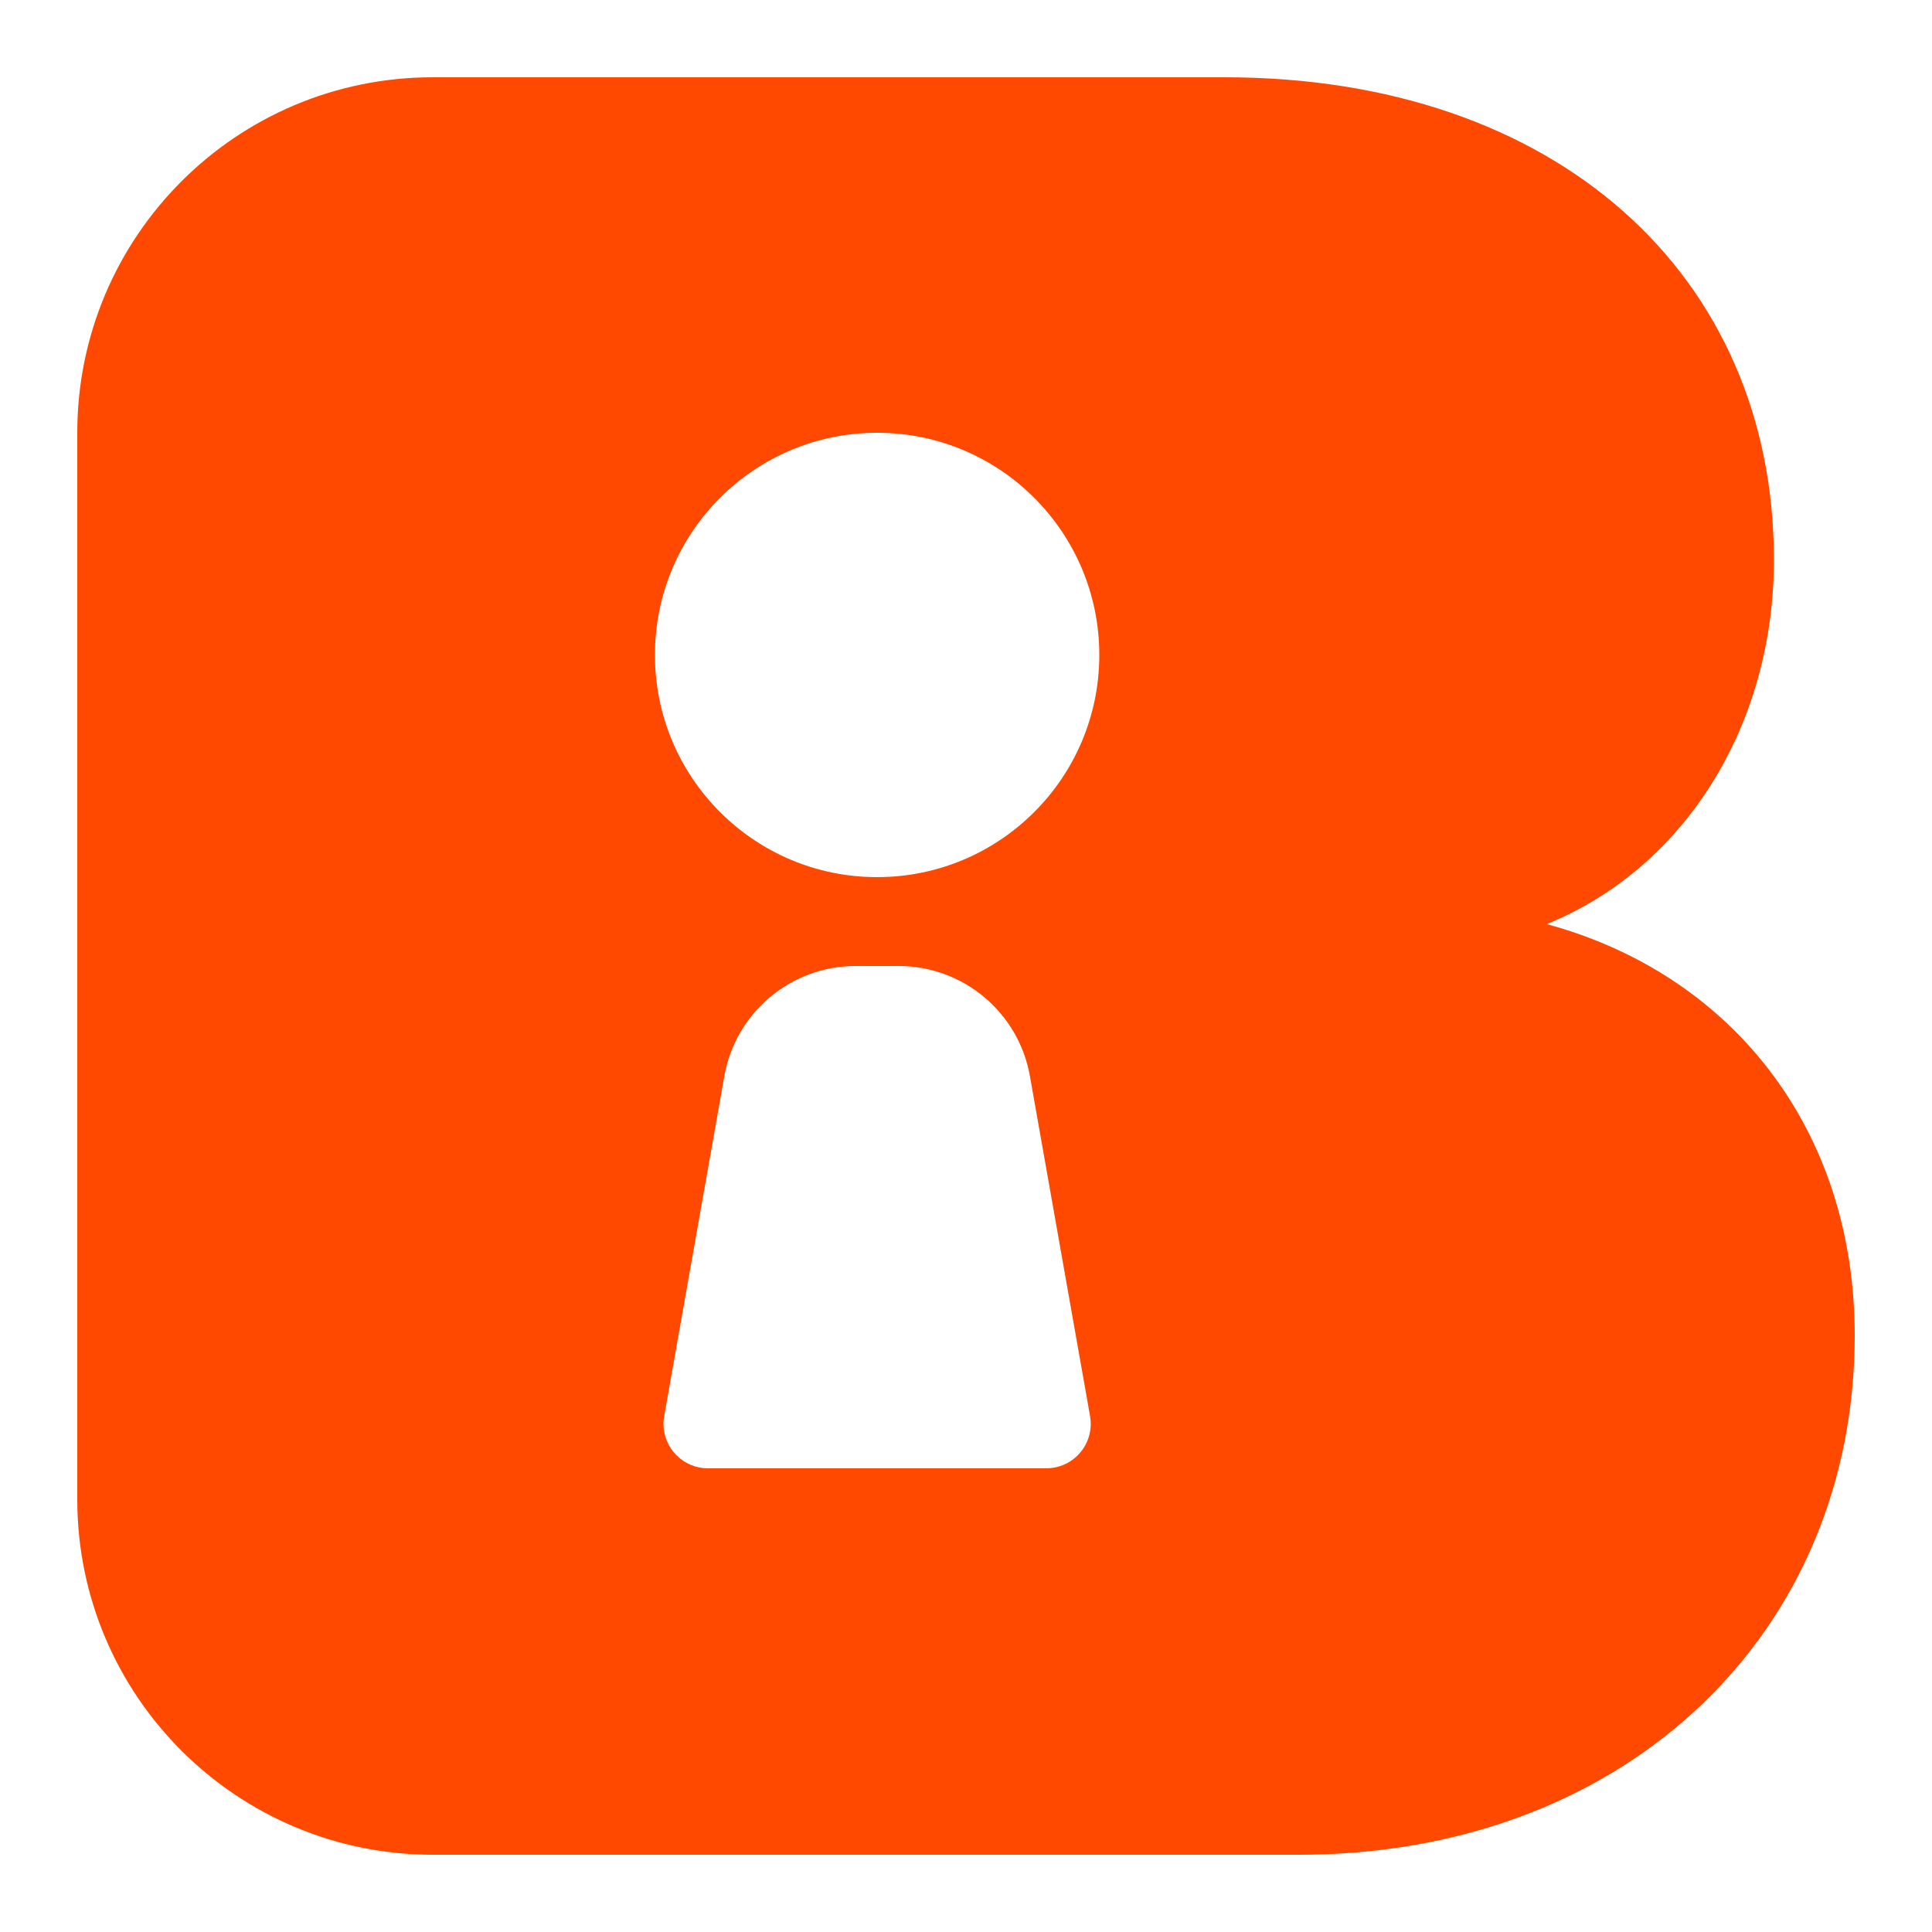
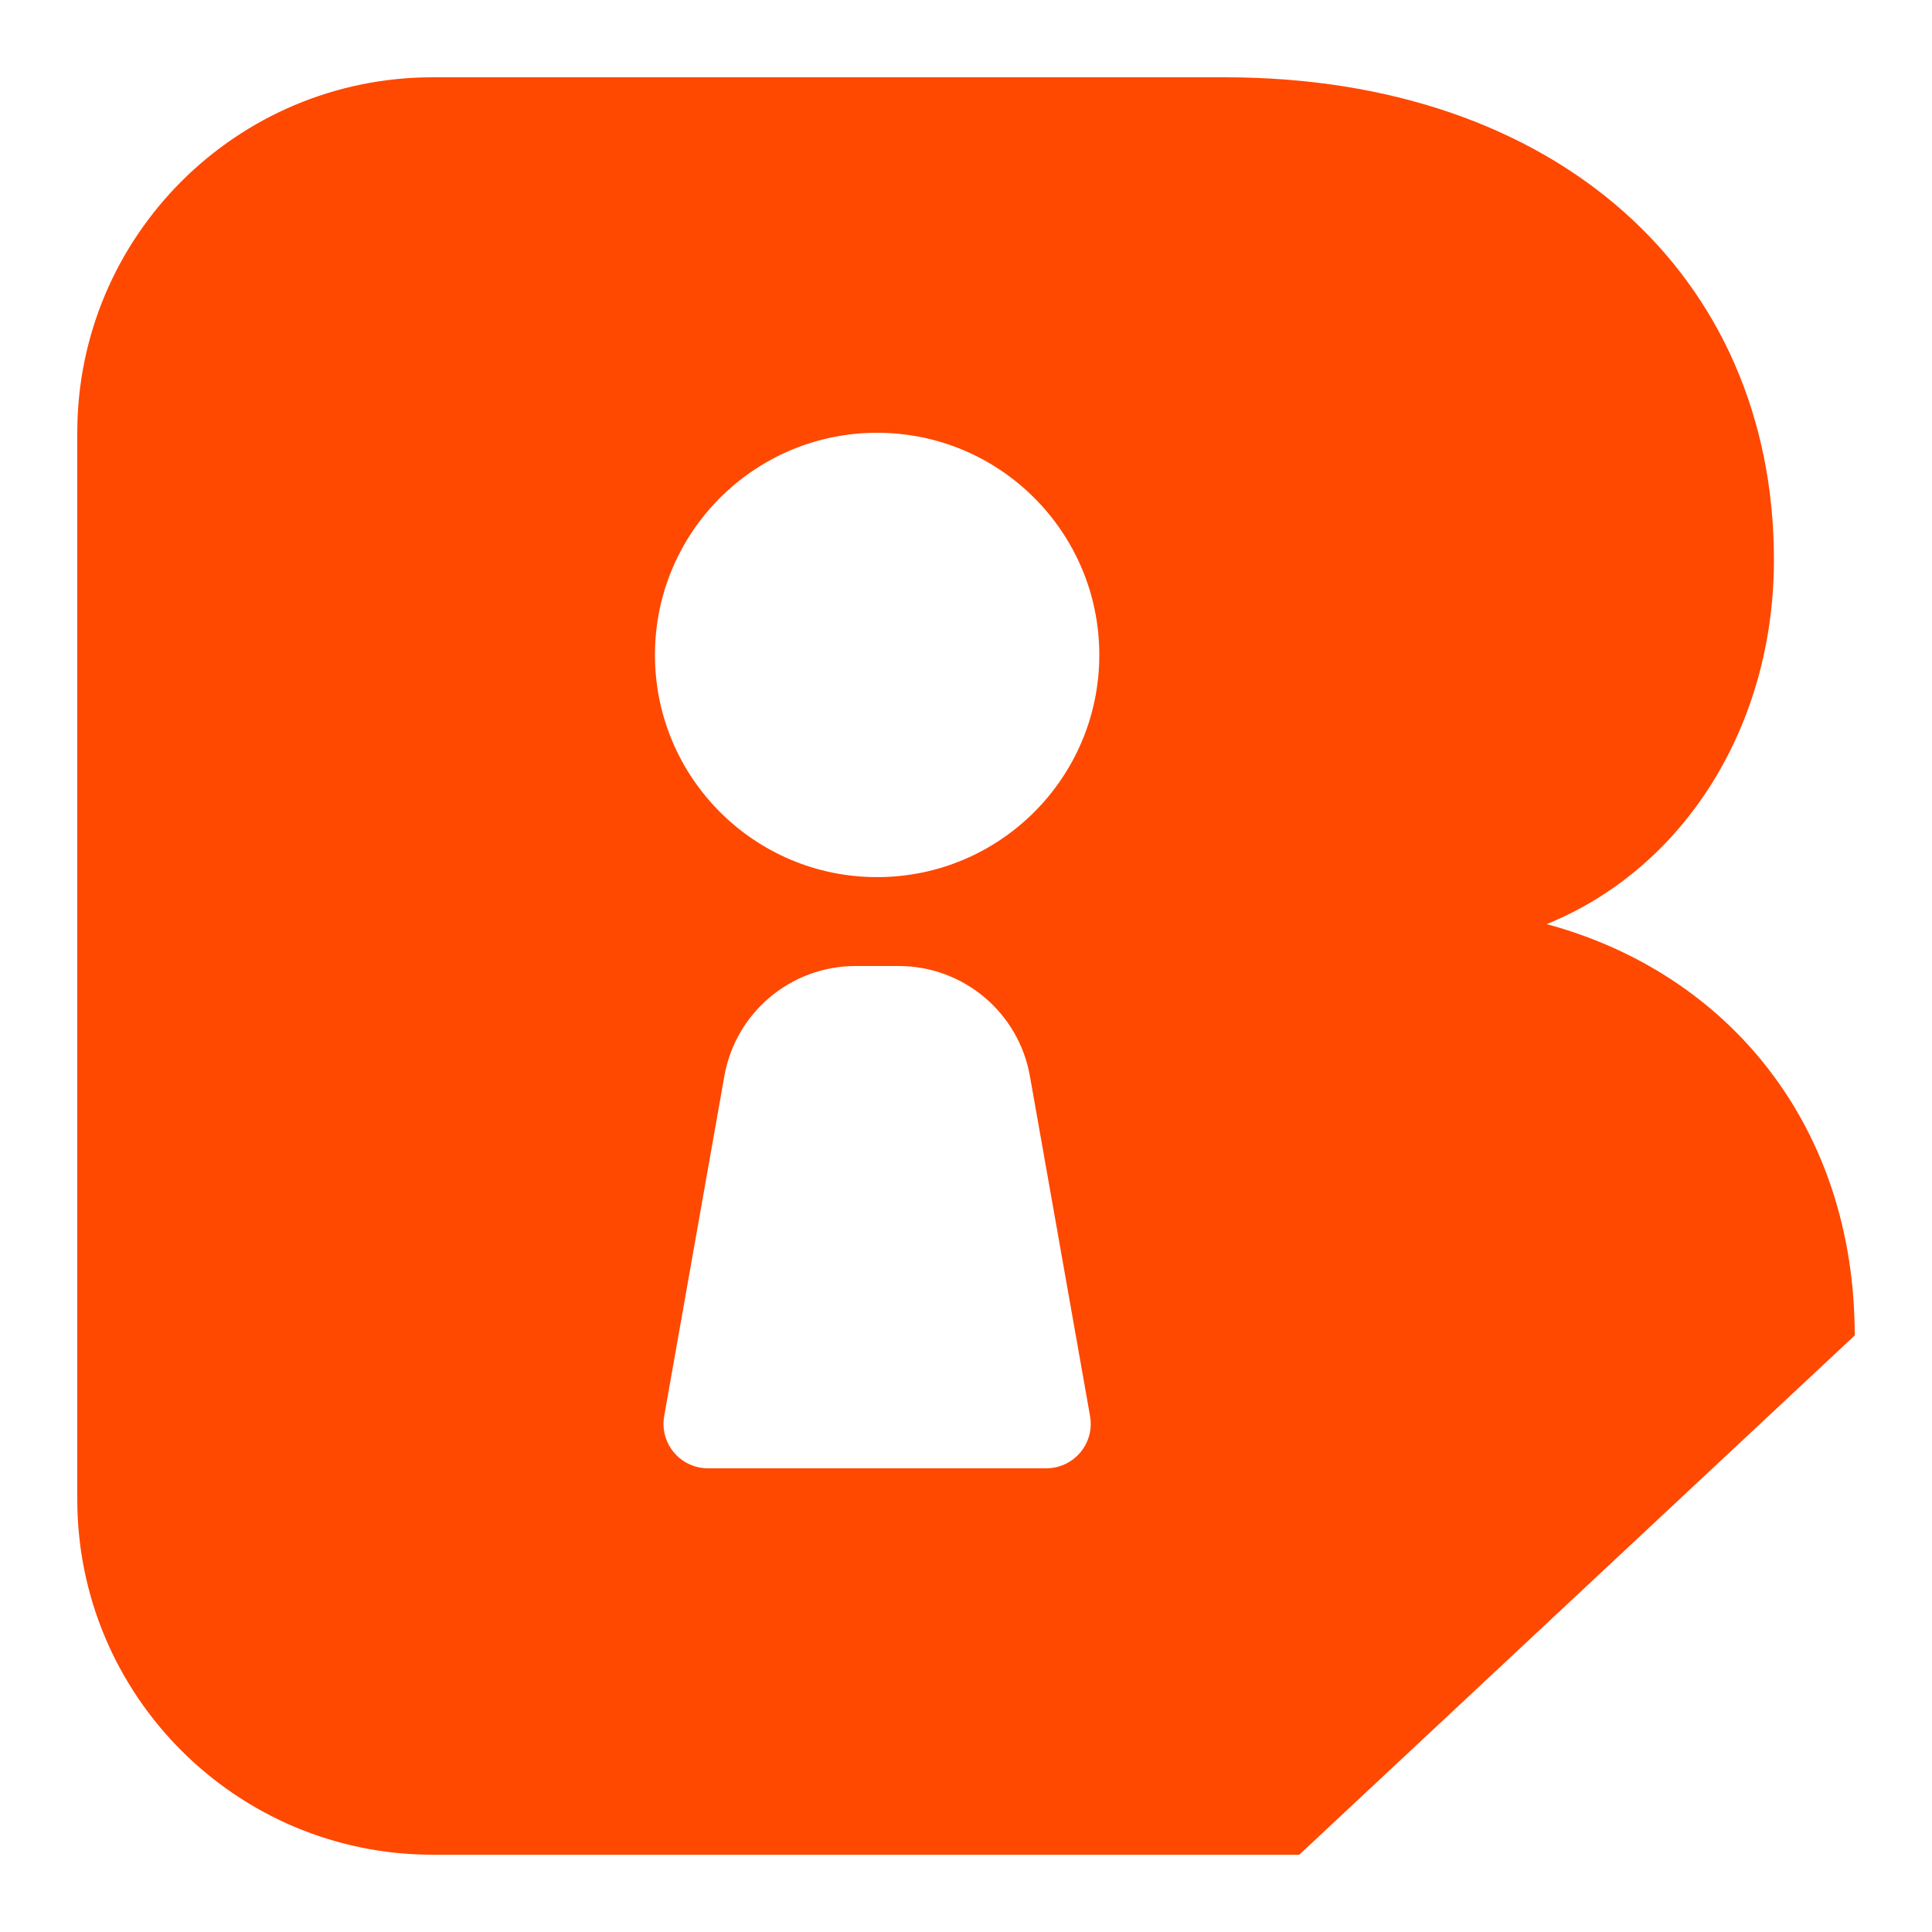
<svg xmlns="http://www.w3.org/2000/svg" width="50px" height="50px" viewBox="0 0 50 50" version="1.1">
  <title>BoldID_header</title>
  <desc>Created with Sketch.</desc>
  <g id="BoldID_header" stroke="none" stroke-width="1" fill="none" fill-rule="evenodd">
-     <path d="M31.697,2 C40.29,2 45.909,7.126 45.909,14.486 C45.909,18.79 43.589,22.47 40.028,23.916 C44.766,25.197 48,29.173 48,34.561 C48,42.211 42.182,47.846 33.964,47.997 L33.625,48 L11.2,48 C6.119,48 2,43.881 2,38.8 L2,11.2 C2,6.119 6.119,2 11.2,2 L31.697,2 Z M23.257,25 L22.143,25 C20.47,25 19.038,26.201 18.746,27.849 L18.746,27.849 L17.189,36.65 C17.177,36.716 17.171,36.783 17.171,36.85 C17.171,37.485 17.686,38 18.321,38 L18.321,38 L27.079,38 C27.146,38 27.213,37.994 27.279,37.982 C27.904,37.872 28.322,37.275 28.211,36.65 L28.211,36.65 L26.654,27.849 C26.362,26.201 24.93,25 23.257,25 L23.257,25 Z M22.7,11.2 C19.524,11.2 16.95,13.774 16.95,16.95 C16.95,20.126 19.524,22.7 22.7,22.7 C25.876,22.7 28.45,20.126 28.45,16.95 C28.45,13.774 25.876,11.2 22.7,11.2 Z" fill="#FF4800" />
+     <path d="M31.697,2 C40.29,2 45.909,7.126 45.909,14.486 C45.909,18.79 43.589,22.47 40.028,23.916 C44.766,25.197 48,29.173 48,34.561 L33.625,48 L11.2,48 C6.119,48 2,43.881 2,38.8 L2,11.2 C2,6.119 6.119,2 11.2,2 L31.697,2 Z M23.257,25 L22.143,25 C20.47,25 19.038,26.201 18.746,27.849 L18.746,27.849 L17.189,36.65 C17.177,36.716 17.171,36.783 17.171,36.85 C17.171,37.485 17.686,38 18.321,38 L18.321,38 L27.079,38 C27.146,38 27.213,37.994 27.279,37.982 C27.904,37.872 28.322,37.275 28.211,36.65 L28.211,36.65 L26.654,27.849 C26.362,26.201 24.93,25 23.257,25 L23.257,25 Z M22.7,11.2 C19.524,11.2 16.95,13.774 16.95,16.95 C16.95,20.126 19.524,22.7 22.7,22.7 C25.876,22.7 28.45,20.126 28.45,16.95 C28.45,13.774 25.876,11.2 22.7,11.2 Z" fill="#FF4800" />
  </g>
</svg>